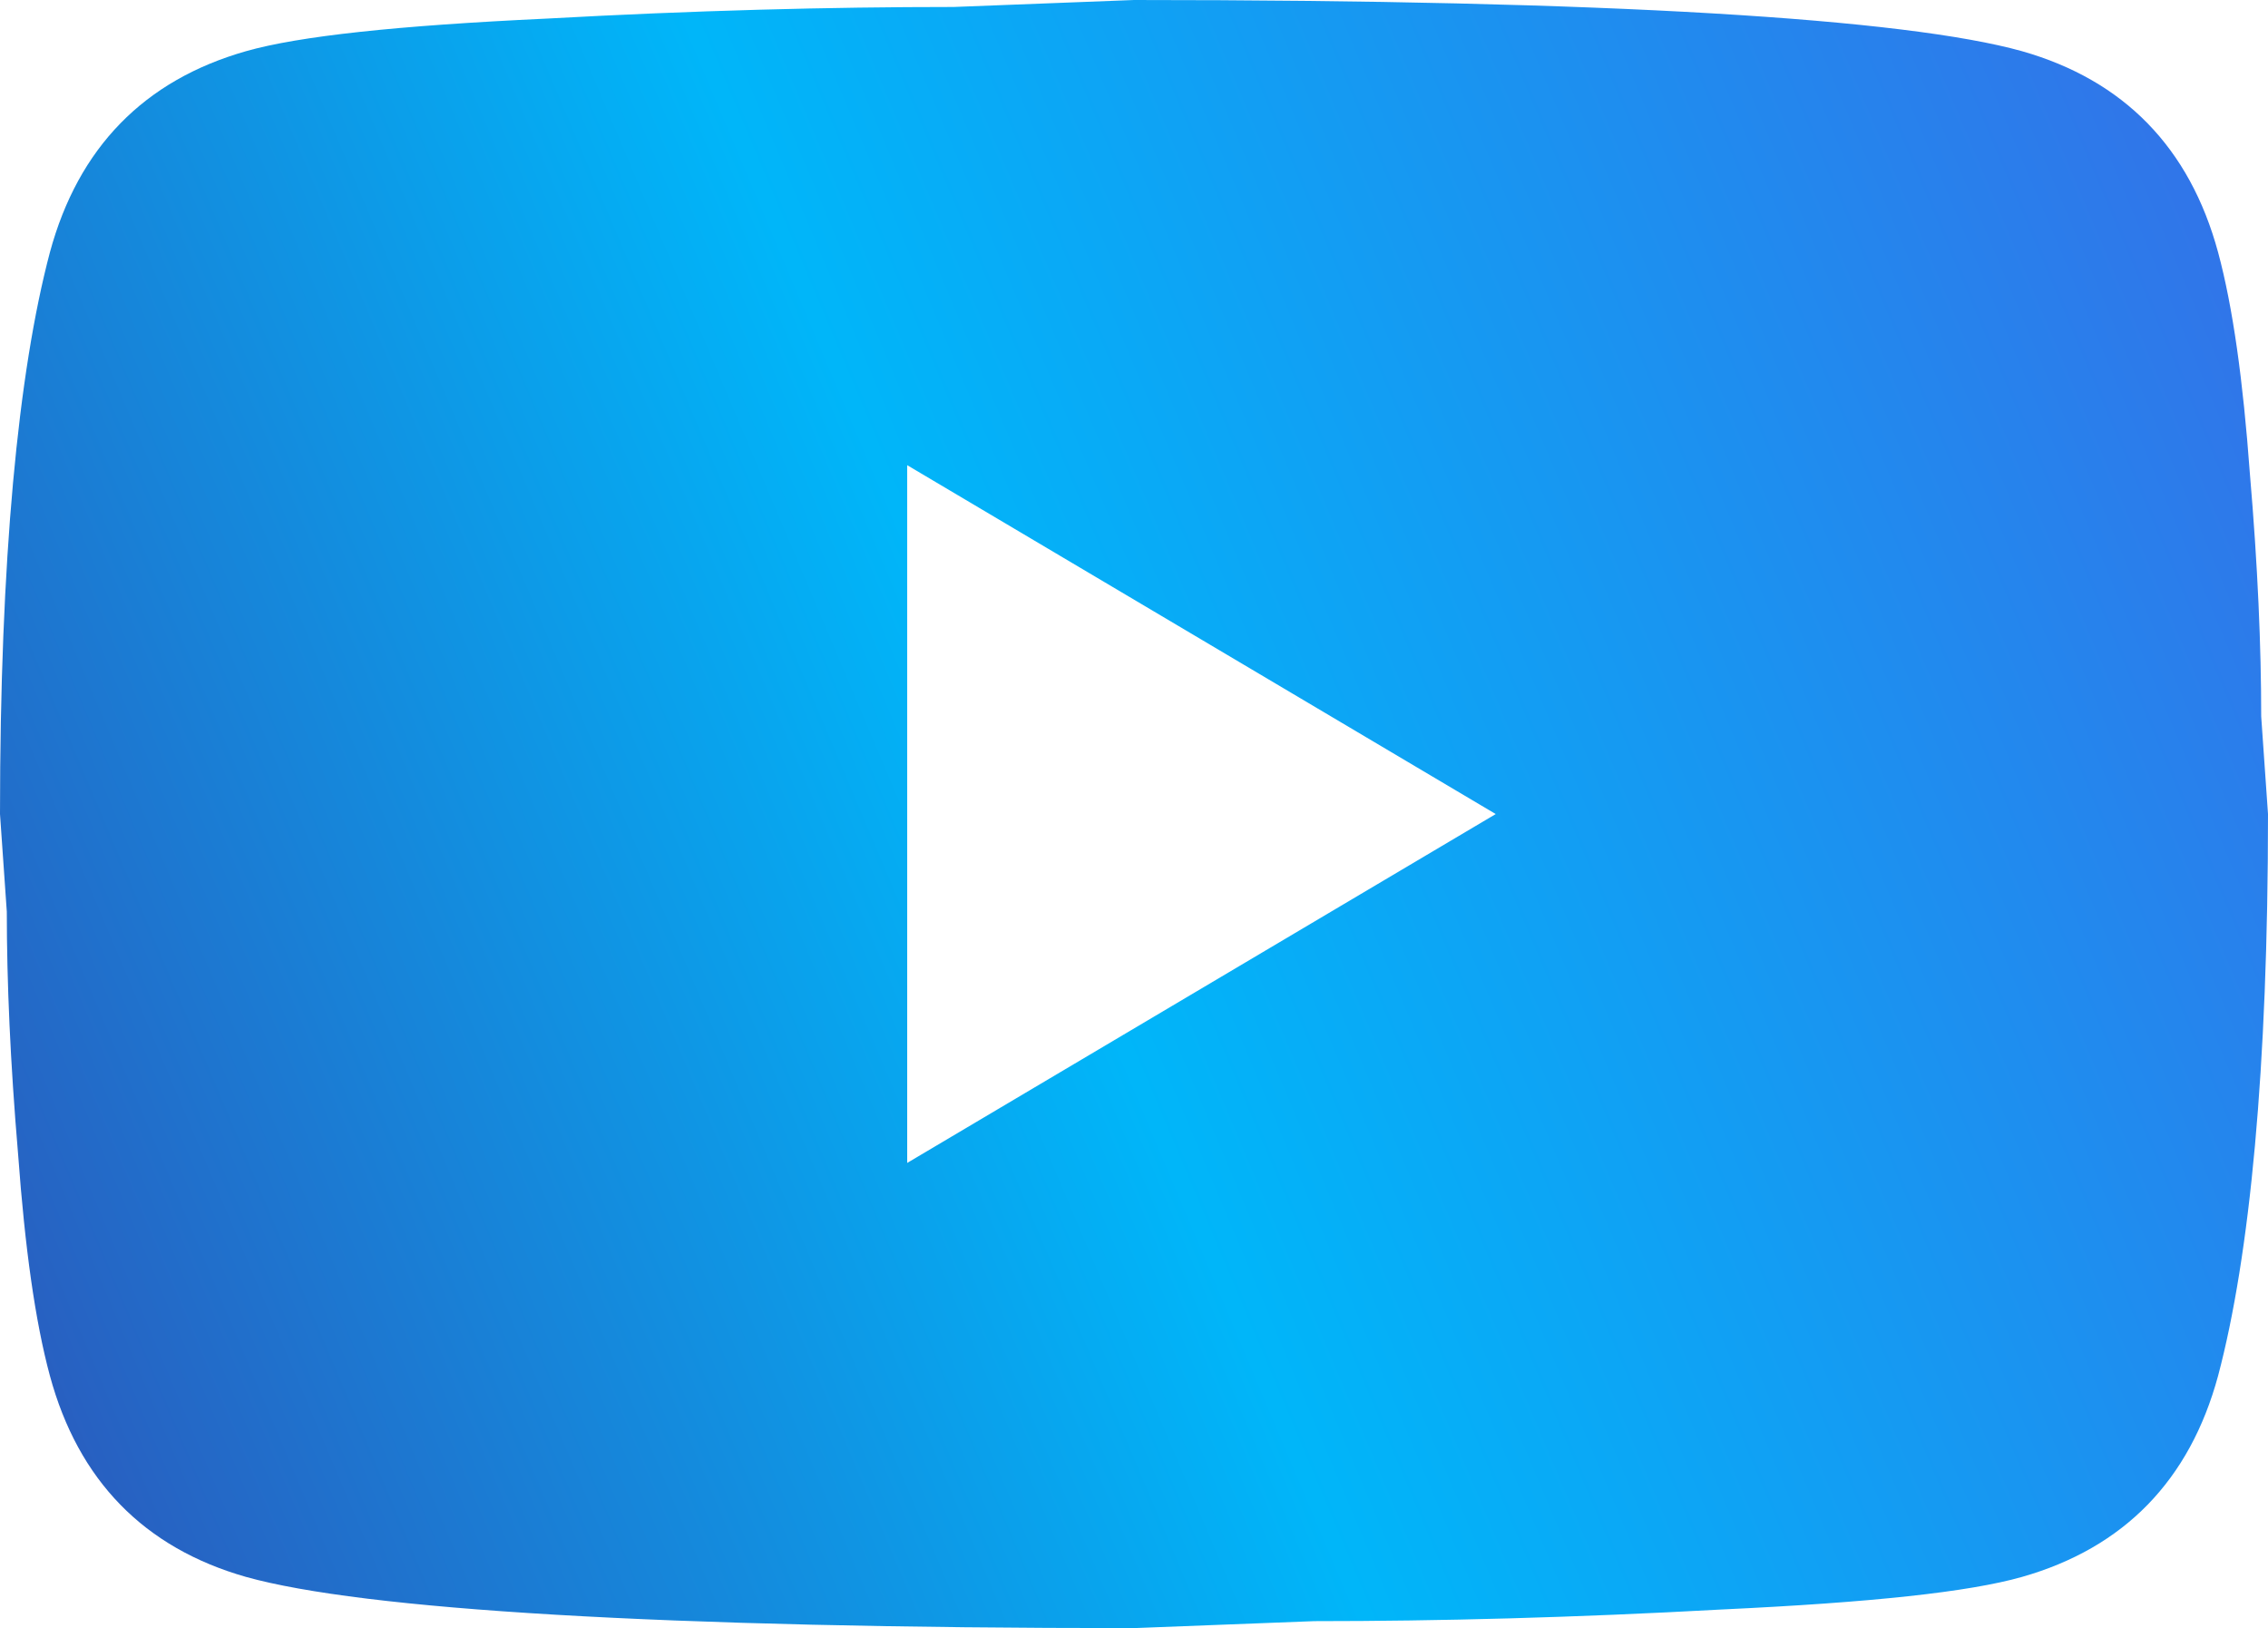
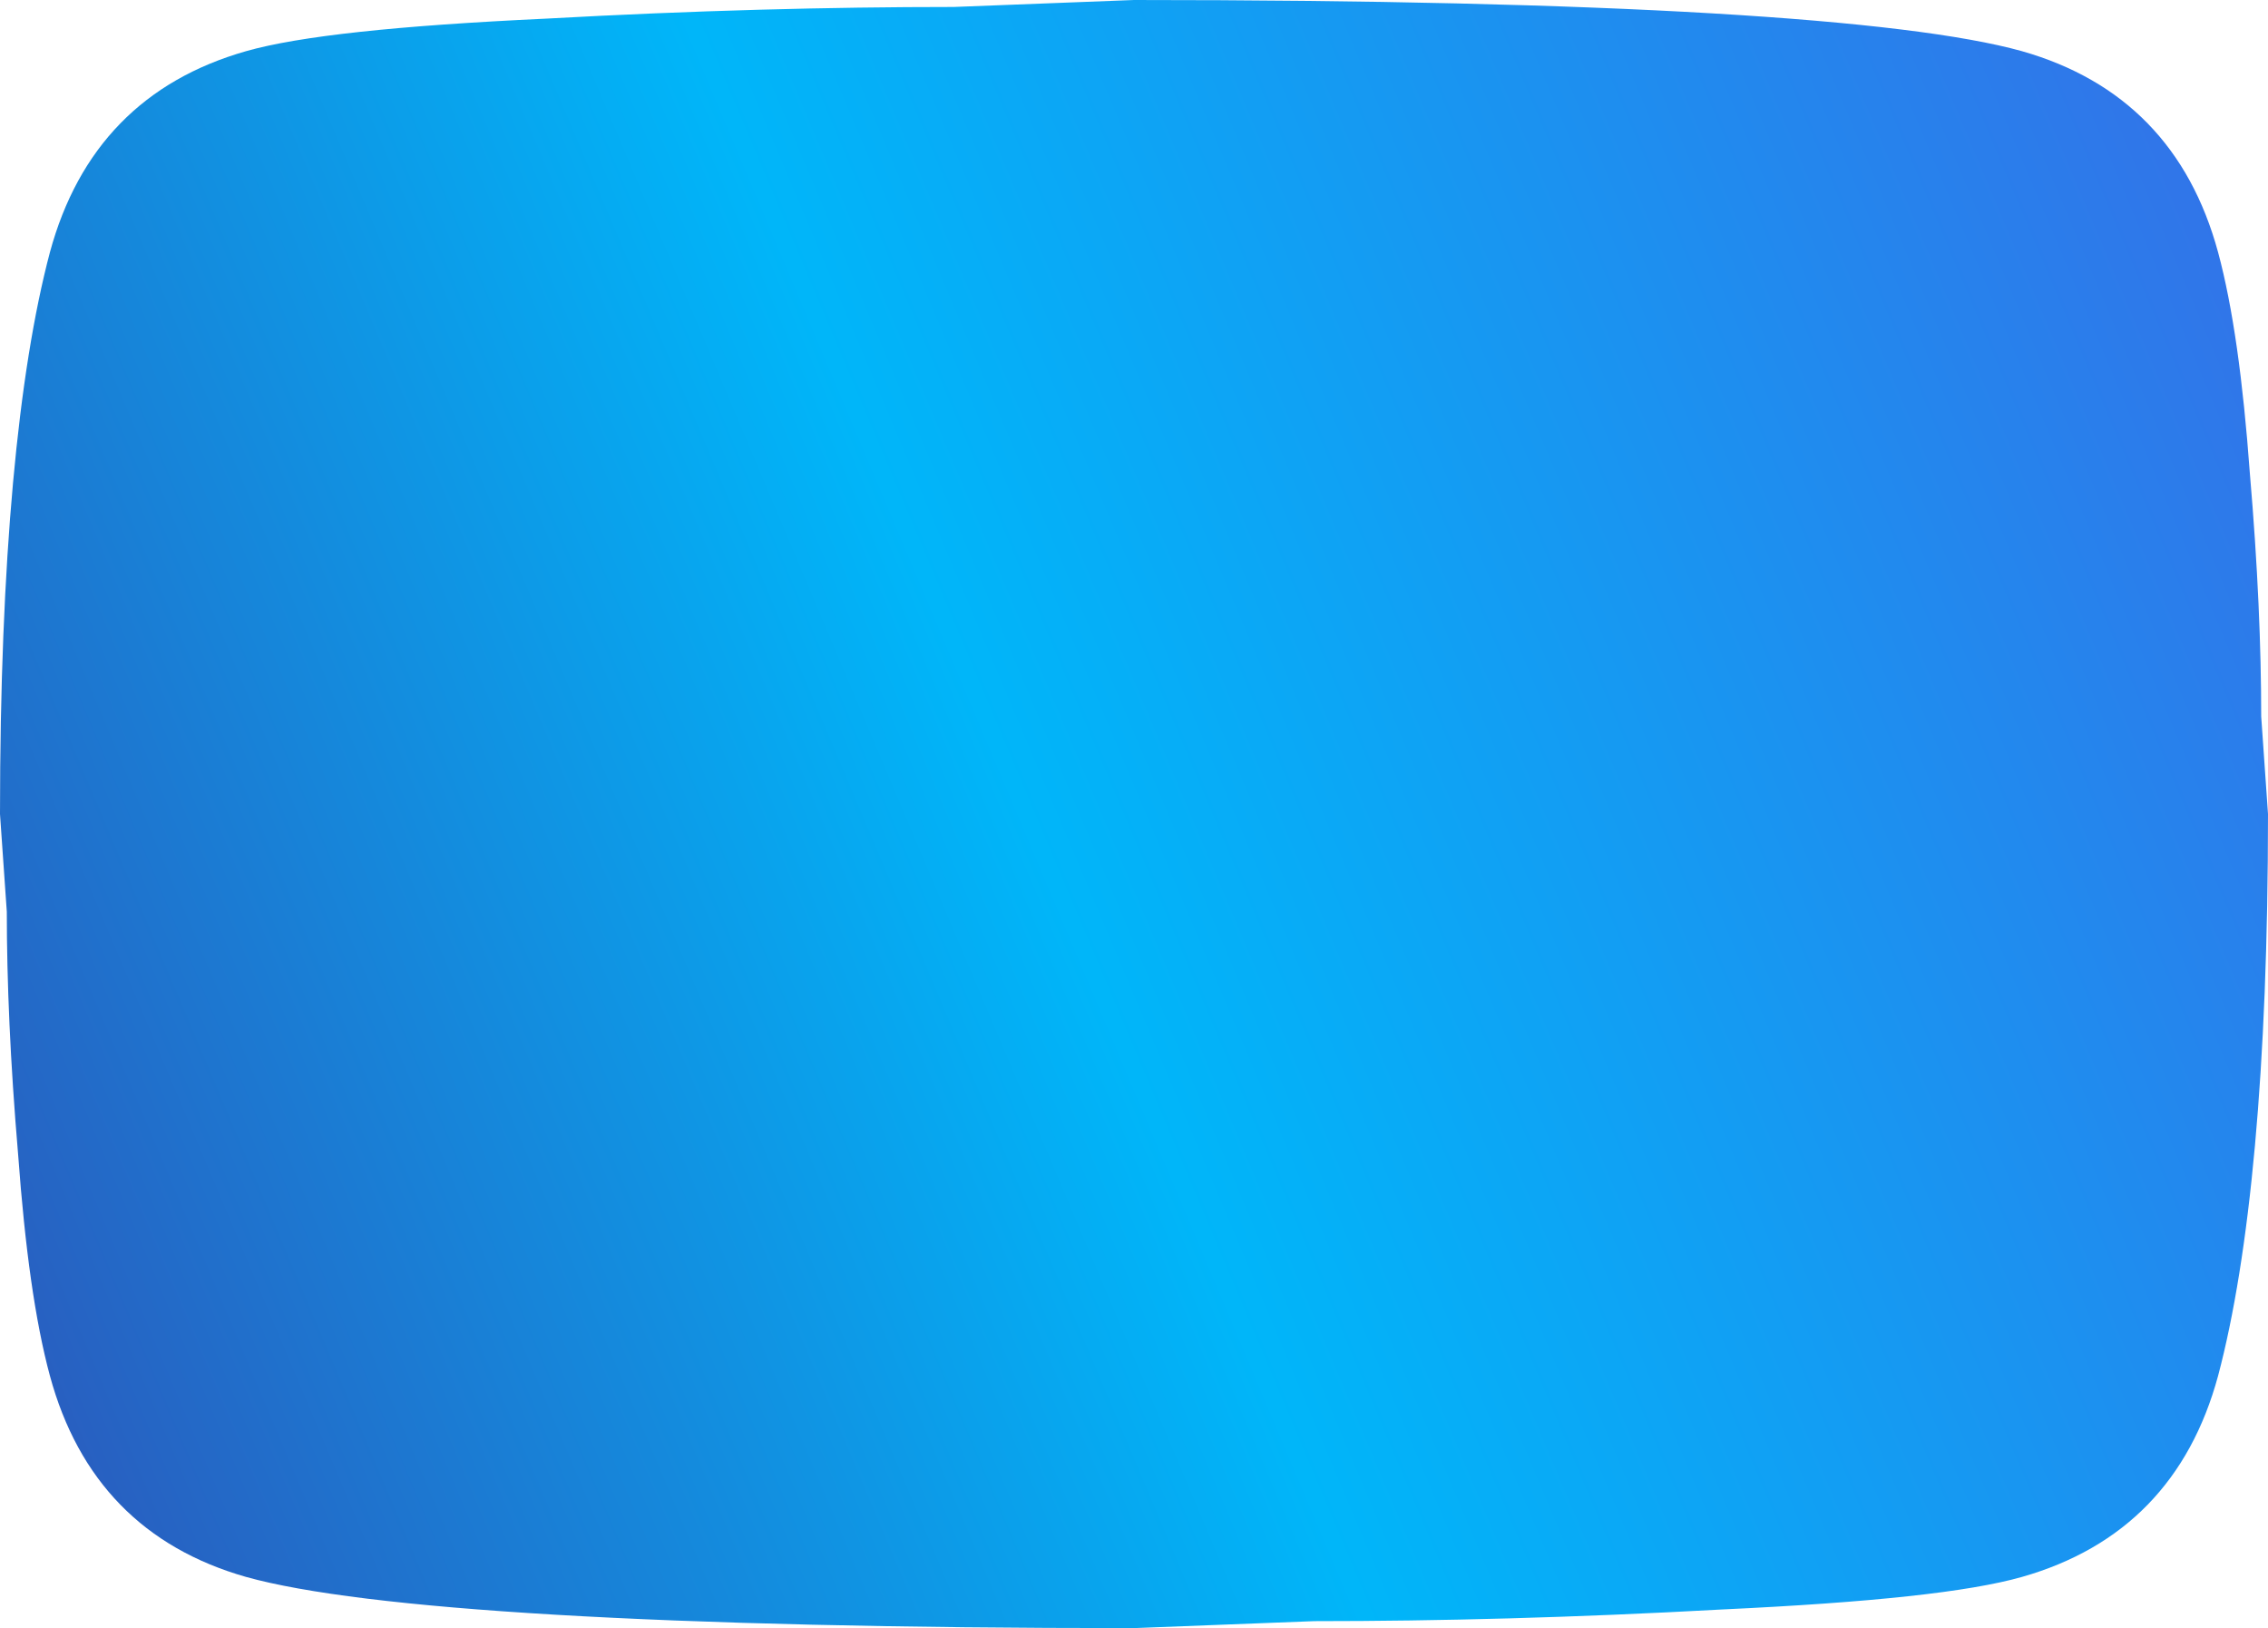
<svg xmlns="http://www.w3.org/2000/svg" width="85" height="61" viewBox="0 0 85 61" fill="none">
-   <path d="M34 43.571L56.057 30.5L34 17.429V43.571ZM83.13 9.455C83.683 11.503 84.065 14.248 84.32 17.734C84.618 21.219 84.745 24.226 84.745 26.84L85 30.5C85 40.042 84.32 47.057 83.13 51.545C82.067 55.466 79.603 57.994 75.778 59.083C73.78 59.649 70.125 60.041 64.515 60.303C58.99 60.608 53.932 60.739 49.258 60.739L42.5 61C24.692 61 13.6 60.303 9.223 59.083C5.397 57.994 2.933 55.466 1.87 51.545C1.317 49.497 0.935 46.752 0.68 43.266C0.383 39.781 0.255 36.774 0.255 34.16L0 30.5C0 20.958 0.68 13.943 1.87 9.455C2.933 5.534 5.397 3.006 9.223 1.917C11.22 1.351 14.875 0.959 20.485 0.697C26.01 0.392 31.067 0.261 35.742 0.261L42.5 0C60.307 0 71.4 0.697 75.778 1.917C79.603 3.006 82.067 5.534 83.13 9.455Z" fill="url(#paint0_linear_0_773)" />
+   <path d="M34 43.571L56.057 30.5V43.571ZM83.13 9.455C83.683 11.503 84.065 14.248 84.32 17.734C84.618 21.219 84.745 24.226 84.745 26.84L85 30.5C85 40.042 84.32 47.057 83.13 51.545C82.067 55.466 79.603 57.994 75.778 59.083C73.78 59.649 70.125 60.041 64.515 60.303C58.99 60.608 53.932 60.739 49.258 60.739L42.5 61C24.692 61 13.6 60.303 9.223 59.083C5.397 57.994 2.933 55.466 1.87 51.545C1.317 49.497 0.935 46.752 0.68 43.266C0.383 39.781 0.255 36.774 0.255 34.16L0 30.5C0 20.958 0.68 13.943 1.87 9.455C2.933 5.534 5.397 3.006 9.223 1.917C11.22 1.351 14.875 0.959 20.485 0.697C26.01 0.392 31.067 0.261 35.742 0.261L42.5 0C60.307 0 71.4 0.697 75.778 1.917C79.603 3.006 82.067 5.534 83.13 9.455Z" fill="url(#paint0_linear_0_773)" />
  <defs>
    <linearGradient id="paint0_linear_0_773" x1="88.172" y1="-1.052" x2="-8.852" y2="39.936" gradientUnits="userSpaceOnUse">
      <stop stop-color="#396AE6" />
      <stop offset="0.552" stop-color="#00B6F9" />
      <stop offset="1" stop-color="#2D55BA" />
    </linearGradient>
  </defs>
</svg>